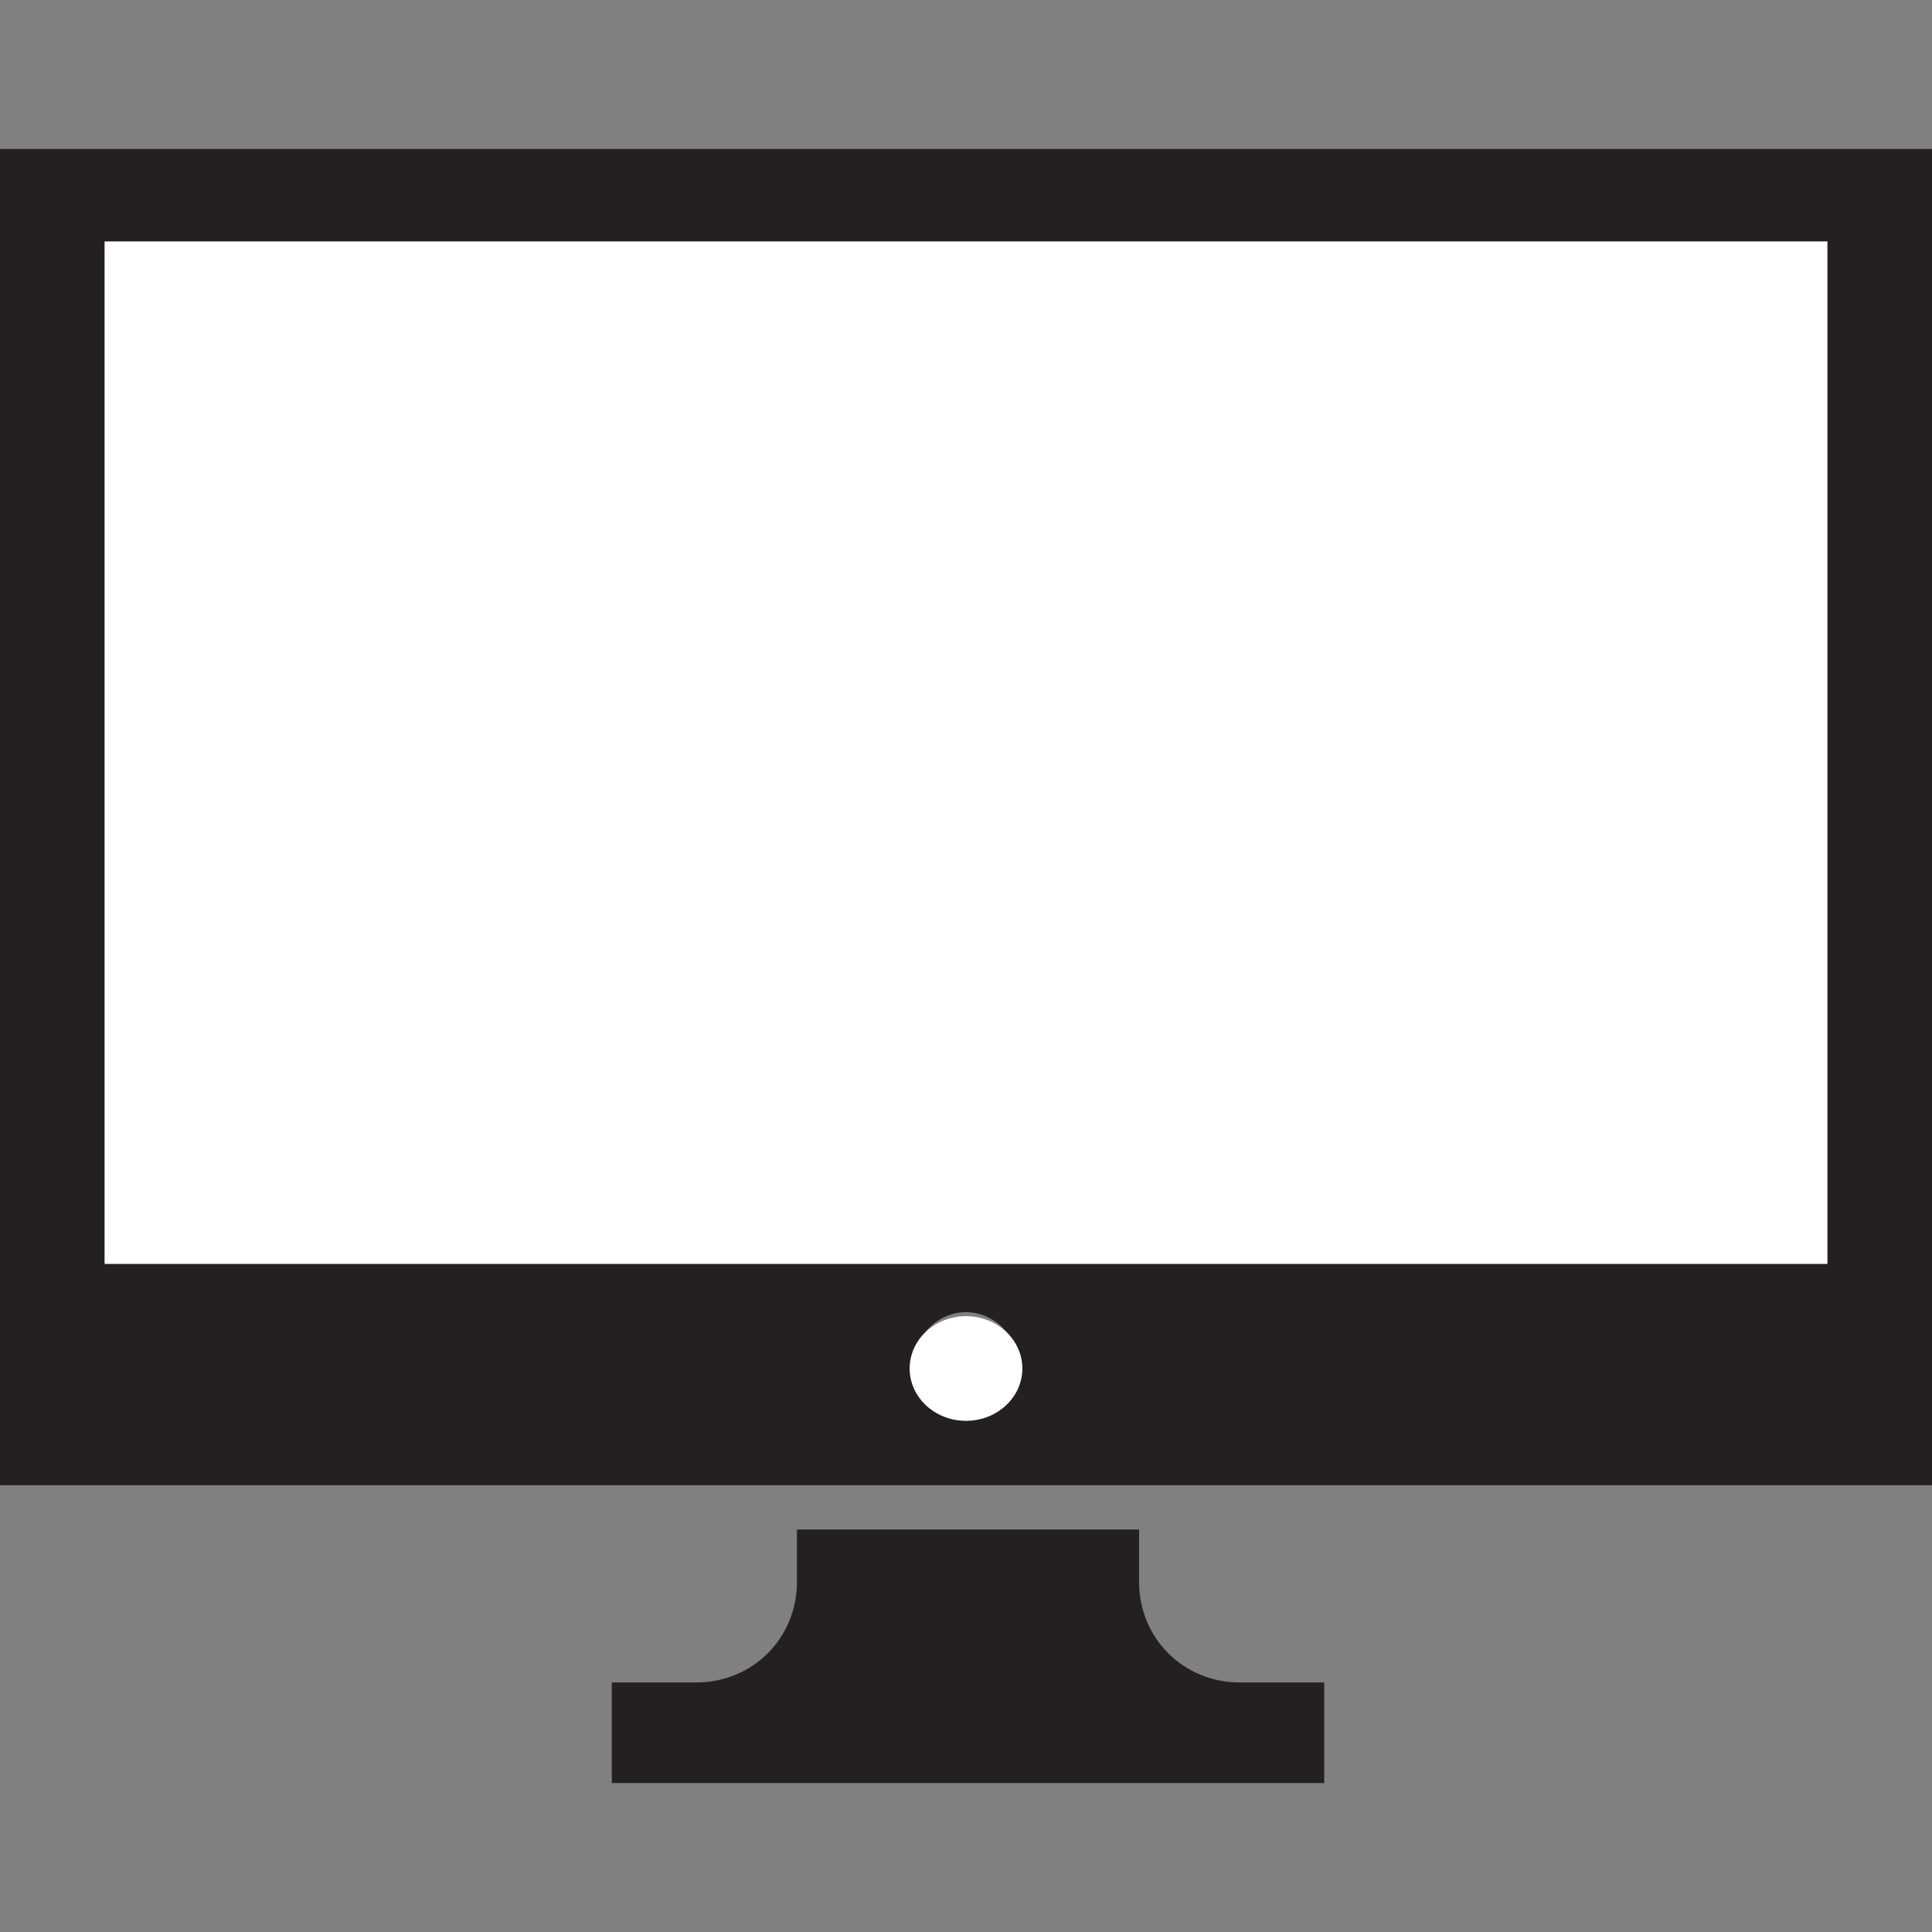
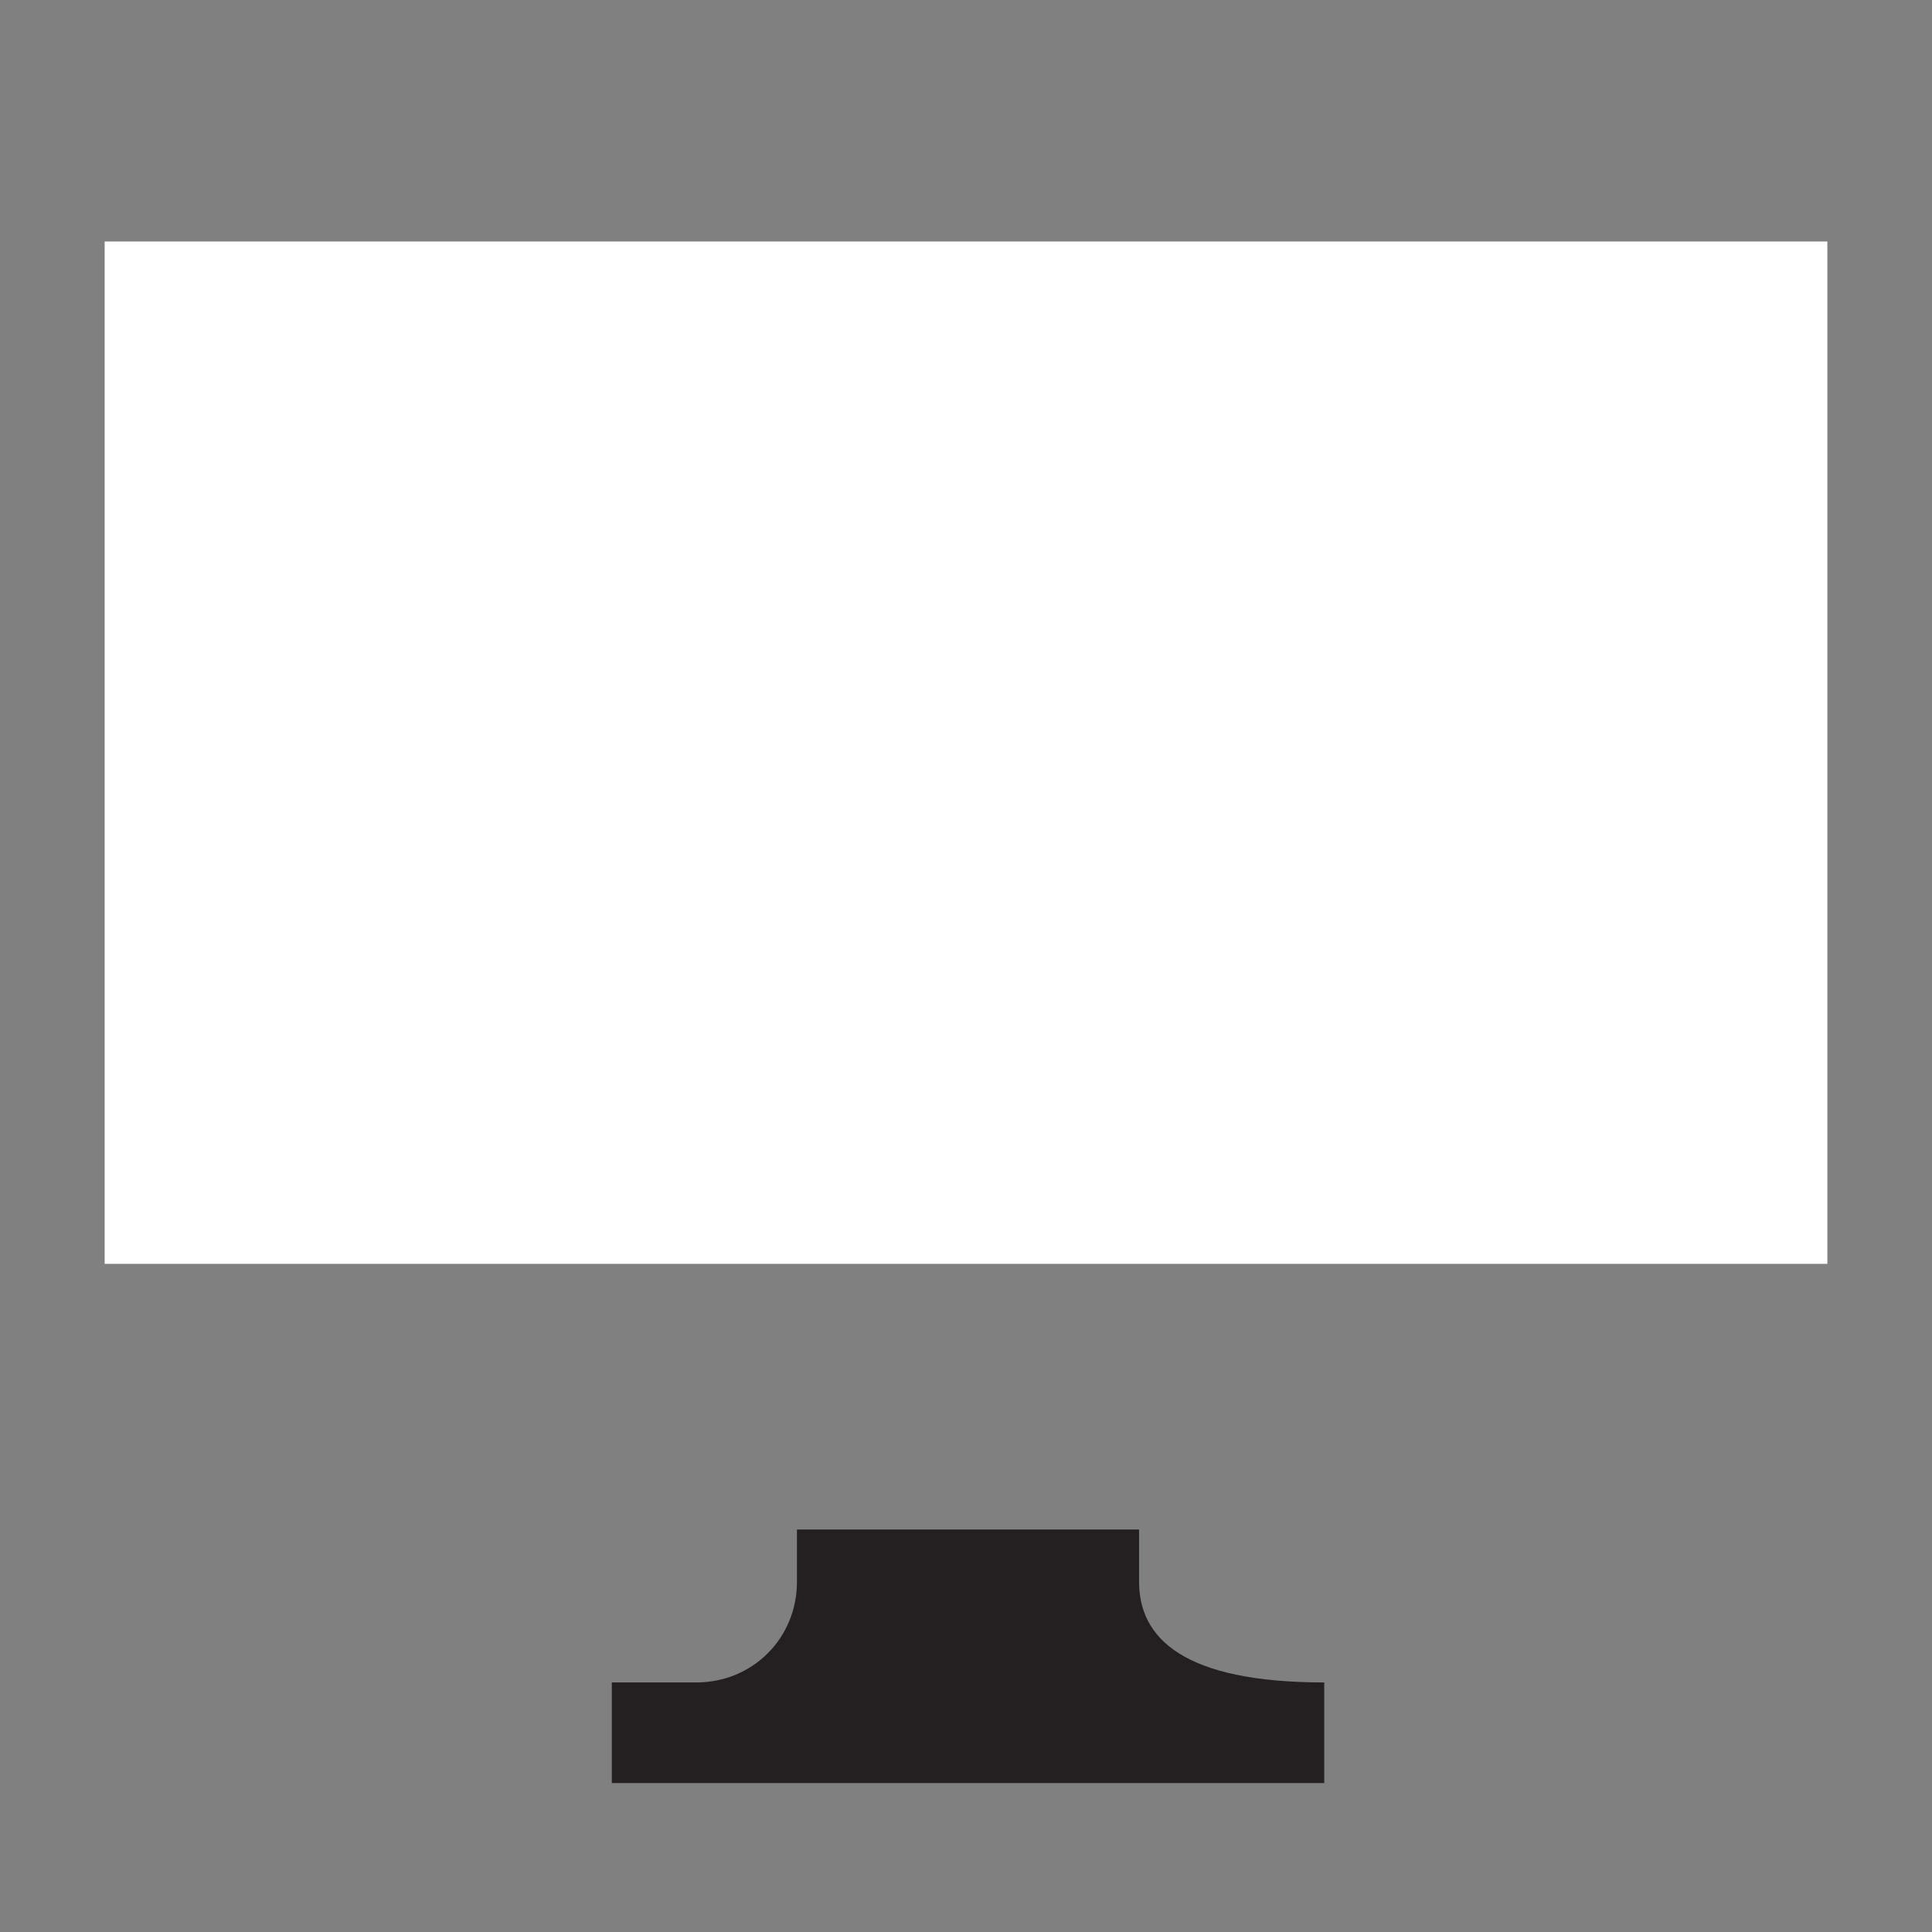
<svg xmlns="http://www.w3.org/2000/svg" version="1.1" id="レイヤー_1" x="0px" y="0px" viewBox="0 0 48 48" style="enable-background:new 0 0 48 48;" xml:space="preserve">
  <rect x="0" y="0" width="48" height="48" fill="#808080" stroke="none" />
  <style type="text/css">
	.st0{fill:#241F20;}
	.st1{fill:#FFFFFF;}
</style>
  <g id="Layer_5">
    <g>
-       <path class="st0" d="M28.3,39.3V38h-8.5v1.3c0,1.4-1.1,2.5-2.5,2.5h-2.1v2.5h17.7v-2.5h-2.1C29.4,41.8,28.3,40.7,28.3,39.3z" />
-       <path class="st0" d="M45.4,3.7H2.6h0H0v2.4c0,0.1,0,0.1,0,0.2v26.4v1.6v2.6h2.6h1.7h40.1h1H48v-2.4c0-0.1,0-0.1,0-0.2v-0.3V6.2    V3.7H45.4z M24,35.2c-0.7,0-1.3-0.6-1.3-1.3s0.6-1.3,1.3-1.3c0.7,0,1.3,0.6,1.3,1.3S24.7,35.2,24,35.2z M2.6,31.4V6h42.8v25.4H2.6    z" />
+       <path class="st0" d="M28.3,39.3V38h-8.5v1.3c0,1.4-1.1,2.5-2.5,2.5h-2.1v2.5h17.7v-2.5C29.4,41.8,28.3,40.7,28.3,39.3z" />
    </g>
  </g>
  <rect x="2.6" y="6" class="st1" width="42.8" height="25.4" />
-   <ellipse class="st1" cx="24" cy="34" rx="1.4" ry="1.3" />
</svg>